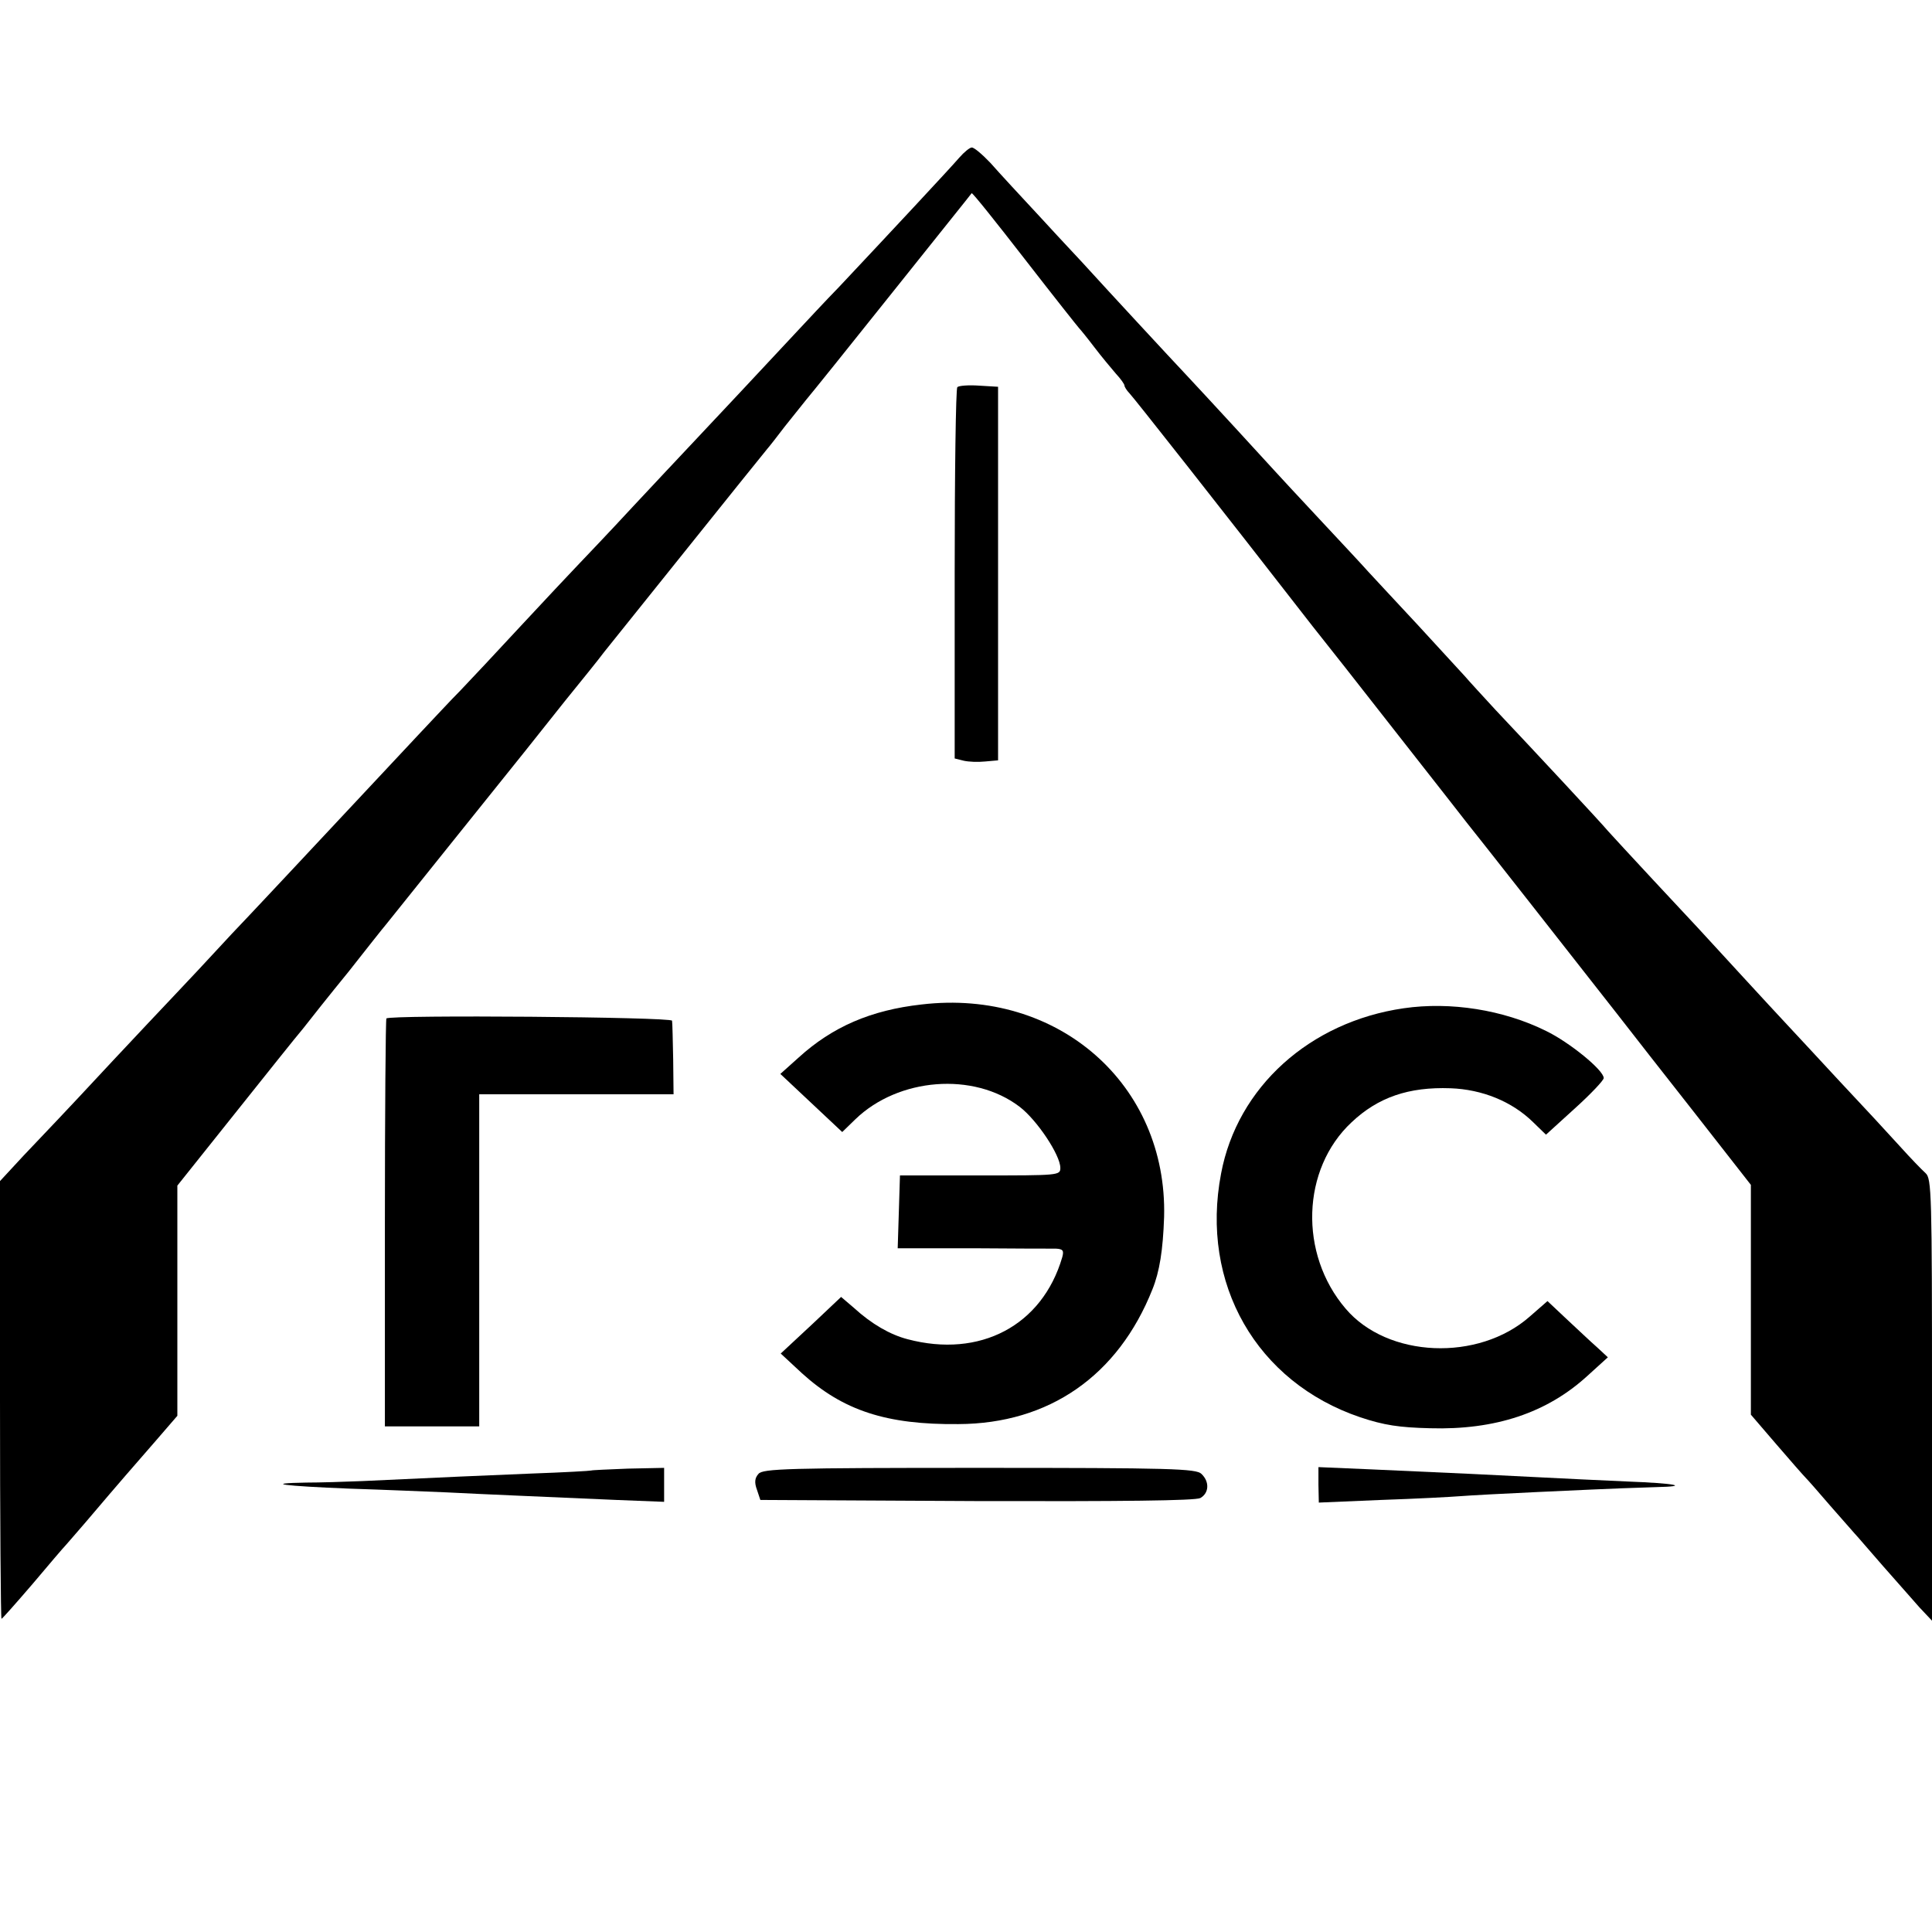
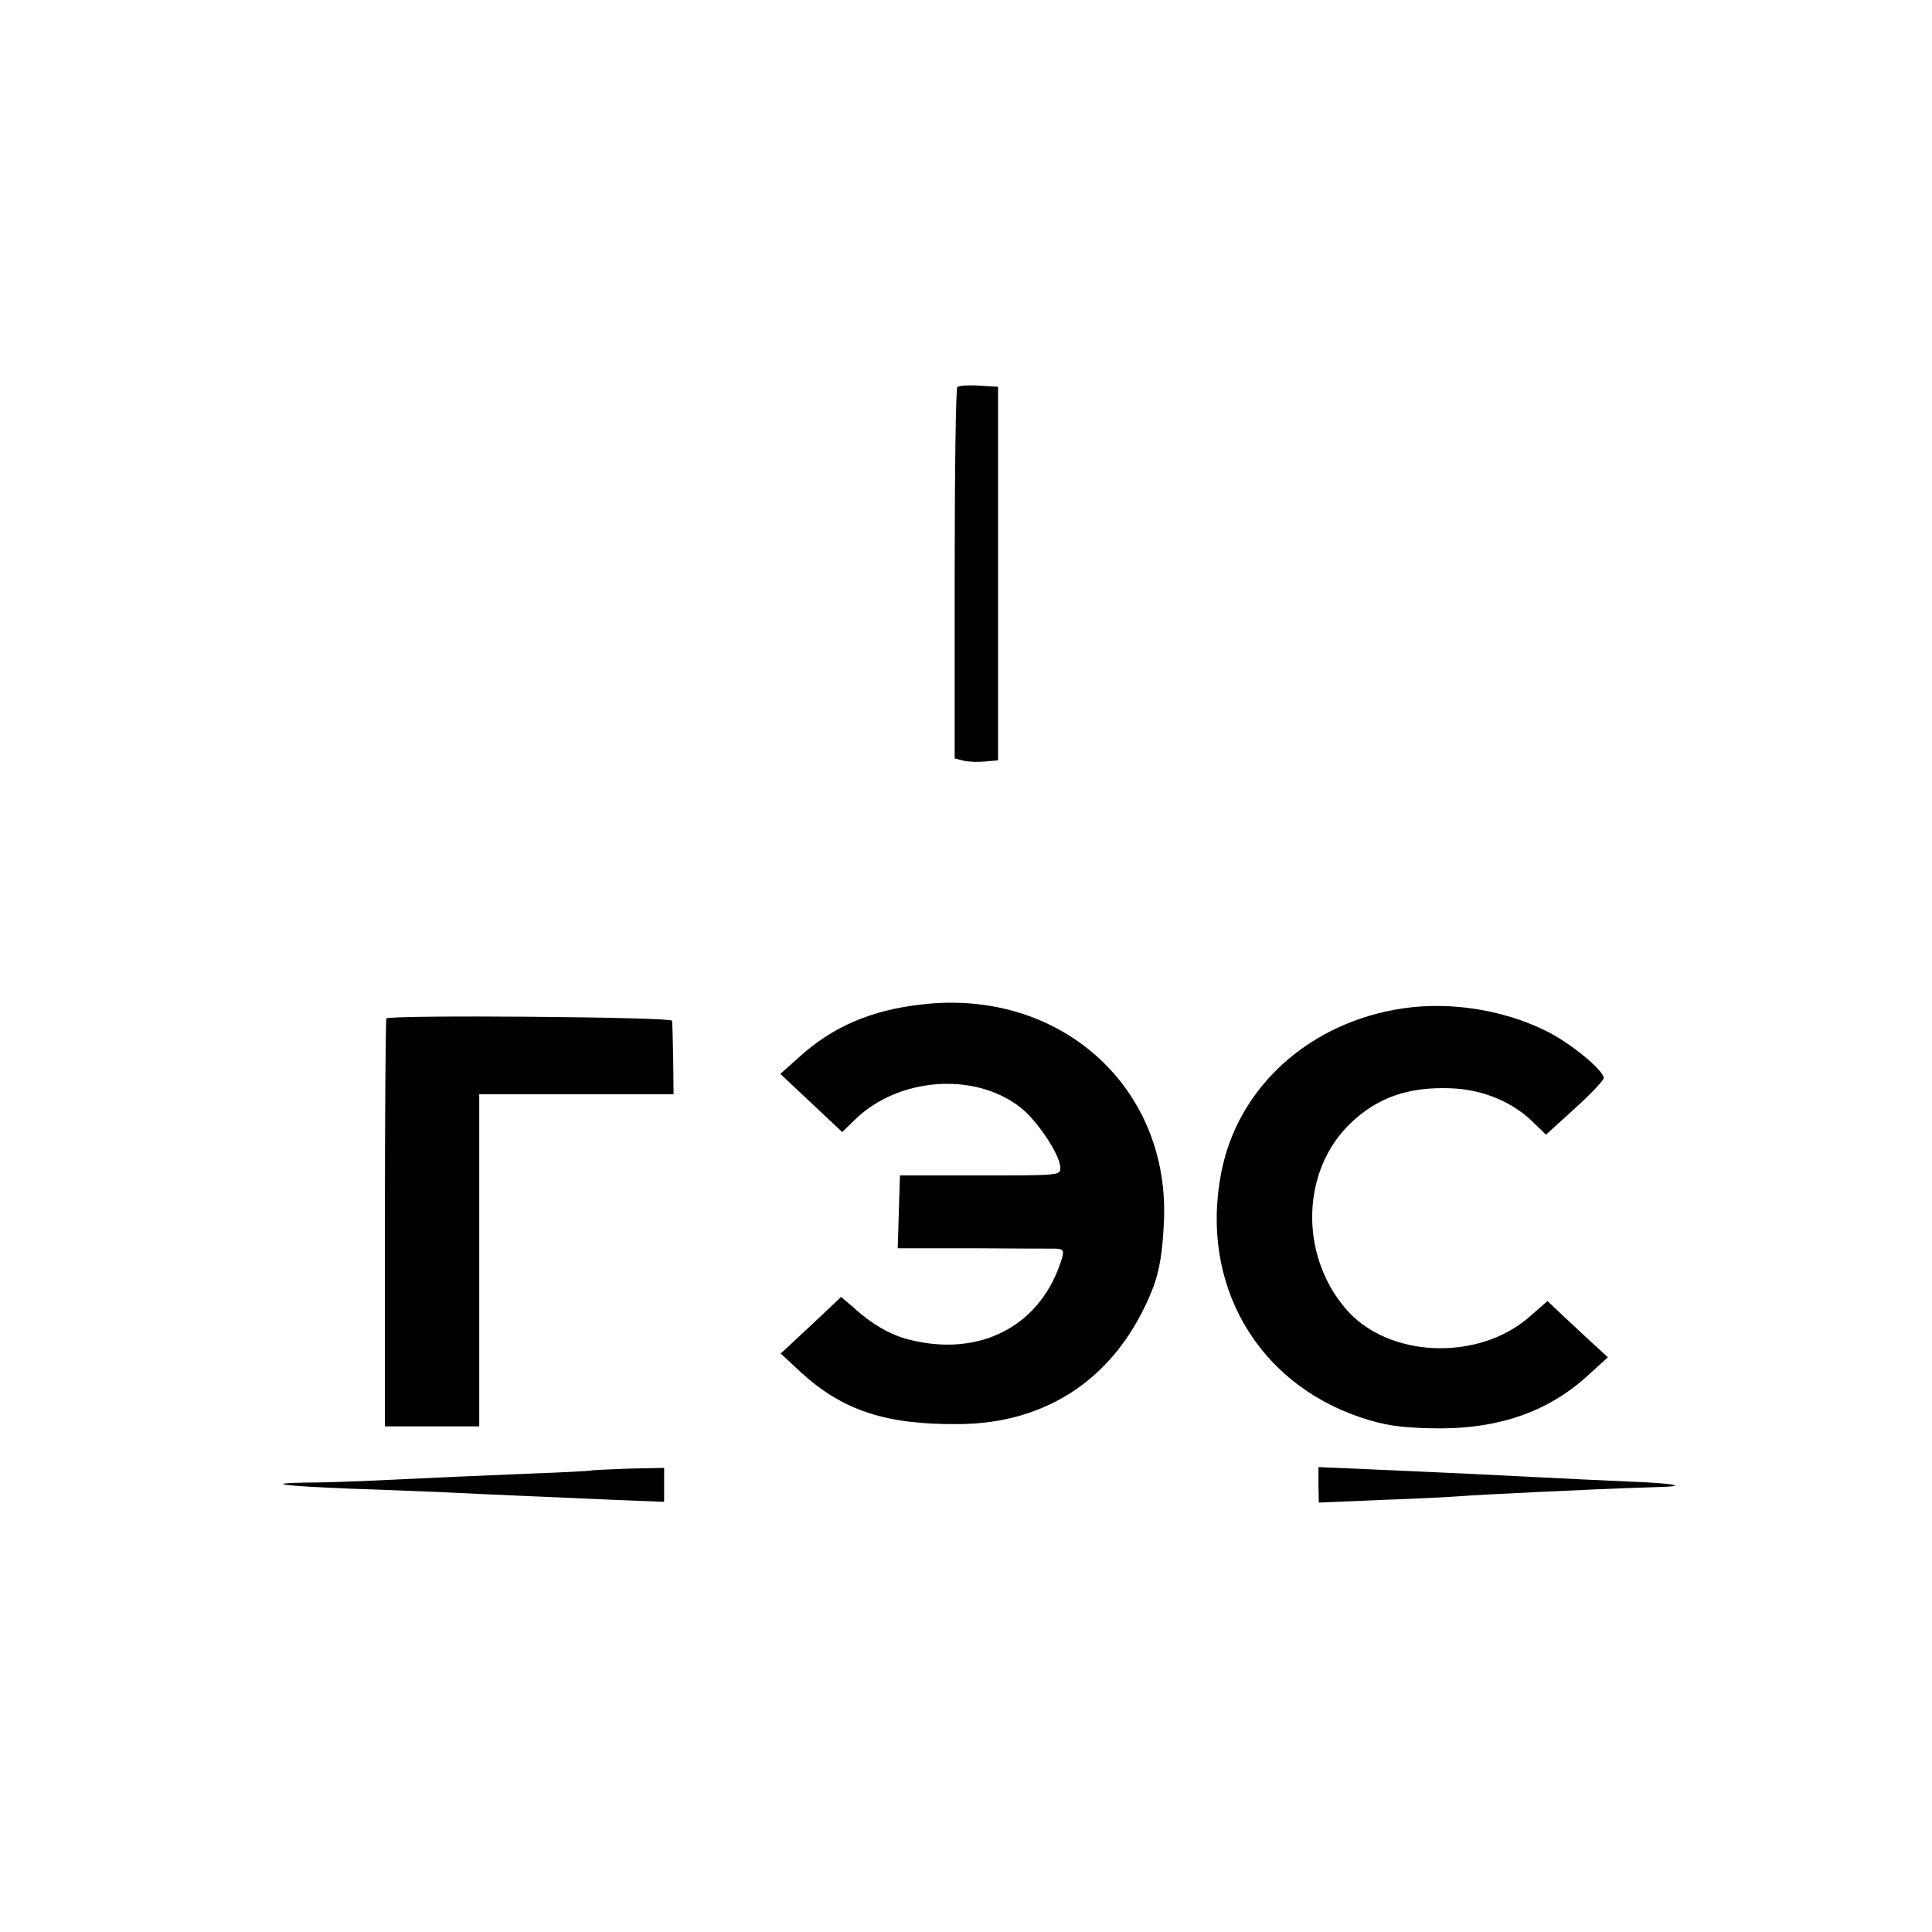
<svg xmlns="http://www.w3.org/2000/svg" version="1.0" width="512pt" height="512pt" viewBox="0 0 512 512" preserveAspectRatio="xMidYMid meet">
  <g transform="translate(0,512) scale(0.1,-0.1)" fill="#000000" stroke="none">
-     <path d="M2542 4702 c-24 -28 -192 -208 -318 -342 -40 -41 -86 -91 -104 -110 -67 -72 -256 -274 -295 -315 -22 -23 -89 -95 -150 -160 -60 -65 -126 -134 -145 -154 -19 -20 -87 -92 -150 -160 -63 -68 -135 -145 -160 -171 -25 -25 -74 -78 -110 -116 -135 -144 -316 -338 -350 -374 -19 -20 -84 -90 -145 -154 -60 -65 -130 -140 -155 -166 -25 -26 -97 -103 -160 -170 -63 -68 -128 -137 -145 -155 -16 -17 -58 -61 -93 -98 l-62 -67 0 -580 c0 -319 2 -580 4 -580 2 0 39 42 82 92 43 51 83 98 89 104 5 6 29 33 52 60 23 27 51 60 63 74 12 14 31 36 43 50 12 14 48 55 80 92 l57 66 0 305 0 305 150 188 c83 104 165 207 183 228 17 22 71 90 120 150 48 61 93 118 100 126 14 17 326 407 369 460 15 19 62 78 105 132 43 53 90 111 104 130 34 42 415 518 432 538 7 8 28 35 47 60 19 24 45 56 56 70 12 14 115 142 229 285 114 143 209 261 210 263 2 2 65 -77 141 -175 76 -98 141 -180 144 -183 3 -3 21 -25 40 -50 19 -25 45 -56 57 -70 13 -14 23 -28 23 -32 0 -3 6 -13 13 -20 10 -10 238 -299 485 -617 15 -19 54 -68 87 -110 33 -42 116 -148 185 -236 69 -88 131 -167 137 -175 15 -18 307 -390 397 -505 34 -44 128 -164 209 -267 l147 -188 0 -305 0 -304 67 -78 c37 -43 72 -83 78 -89 6 -6 35 -39 65 -74 30 -34 60 -68 65 -74 6 -6 39 -45 75 -86 36 -41 80 -91 97 -110 l33 -35 0 585 c0 545 -1 587 -17 601 -10 9 -40 40 -67 70 -27 30 -101 110 -165 178 -134 145 -139 149 -251 271 -119 130 -123 134 -237 256 -56 60 -110 119 -121 131 -20 24 -198 215 -299 322 -34 37 -70 76 -81 89 -11 12 -67 73 -124 135 -58 62 -117 126 -132 142 -15 17 -73 79 -129 139 -56 60 -109 117 -117 126 -17 19 -188 205 -235 255 -36 38 -221 238 -259 280 -15 17 -72 77 -125 135 -54 58 -115 124 -136 148 -22 23 -44 42 -50 41 -5 0 -20 -12 -33 -27z" />
    <path d="M2537 4094 c-4 -4 -7 -227 -7 -495 l0 -489 24 -6 c13 -3 38 -4 57 -2 l34 3 0 495 0 495 -50 3 c-28 2 -54 0 -58 -4z" />
    <path d="M2442 2458 c-134 -15 -236 -59 -326 -141 l-48 -43 82 -77 82 -77 35 34 c114 110 313 126 435 33 46 -35 108 -128 108 -162 0 -20 -4 -20 -212 -20 l-213 0 -3 -97 -3 -96 198 0 c109 -1 208 -1 221 -1 19 -1 22 -5 17 -23 -53 -181 -218 -268 -410 -217 -46 12 -95 40 -142 83 l-34 29 -37 -35 c-20 -19 -56 -53 -80 -75 l-43 -40 56 -52 c109 -99 224 -137 415 -135 240 1 423 128 514 357 19 47 28 104 31 192 9 351 -281 606 -643 563z" />
    <path d="M3720 2448 c-249 -36 -441 -209 -484 -438 -56 -292 94 -553 369 -646 63 -21 103 -27 185 -29 173 -5 310 41 417 139 l54 49 -28 26 c-16 14 -52 48 -81 75 l-51 48 -47 -41 c-136 -120 -377 -110 -488 21 -124 145 -117 370 16 494 70 66 151 94 262 90 84 -3 163 -35 219 -90 l34 -33 77 70 c42 38 76 74 76 80 0 21 -91 95 -153 125 -113 56 -253 78 -377 60z" />
    <path d="M1024 2421 c-2 -2 -4 -247 -4 -543 l0 -538 125 0 125 0 0 440 0 440 258 0 257 0 -1 93 c-1 50 -2 97 -3 102 -1 10 -747 16 -757 6z" />
    <path d="M1567 1223 c-2 -1 -72 -5 -157 -8 -143 -6 -219 -9 -450 -20 -47 -2 -114 -4 -149 -4 -116 -2 -59 -9 114 -16 94 -3 211 -8 260 -10 97 -5 243 -11 448 -20 l127 -5 0 45 0 45 -96 -2 c-52 -2 -96 -4 -97 -5z" />
-     <path d="M2010 1214 c-10 -11 -11 -23 -4 -42 l9 -27 573 -3 c384 -1 579 1 593 8 23 13 25 43 3 64 -14 14 -81 16 -588 16 -507 0 -575 -2 -586 -16z" />
    <path d="M3494 1185 l1 -47 165 7 c91 3 185 8 210 10 25 2 117 7 205 11 235 11 255 11 314 13 92 2 52 10 -79 15 -69 3 -172 8 -230 11 -113 6 -222 11 -446 21 l-140 6 0 -47z" />
  </g>
</svg>